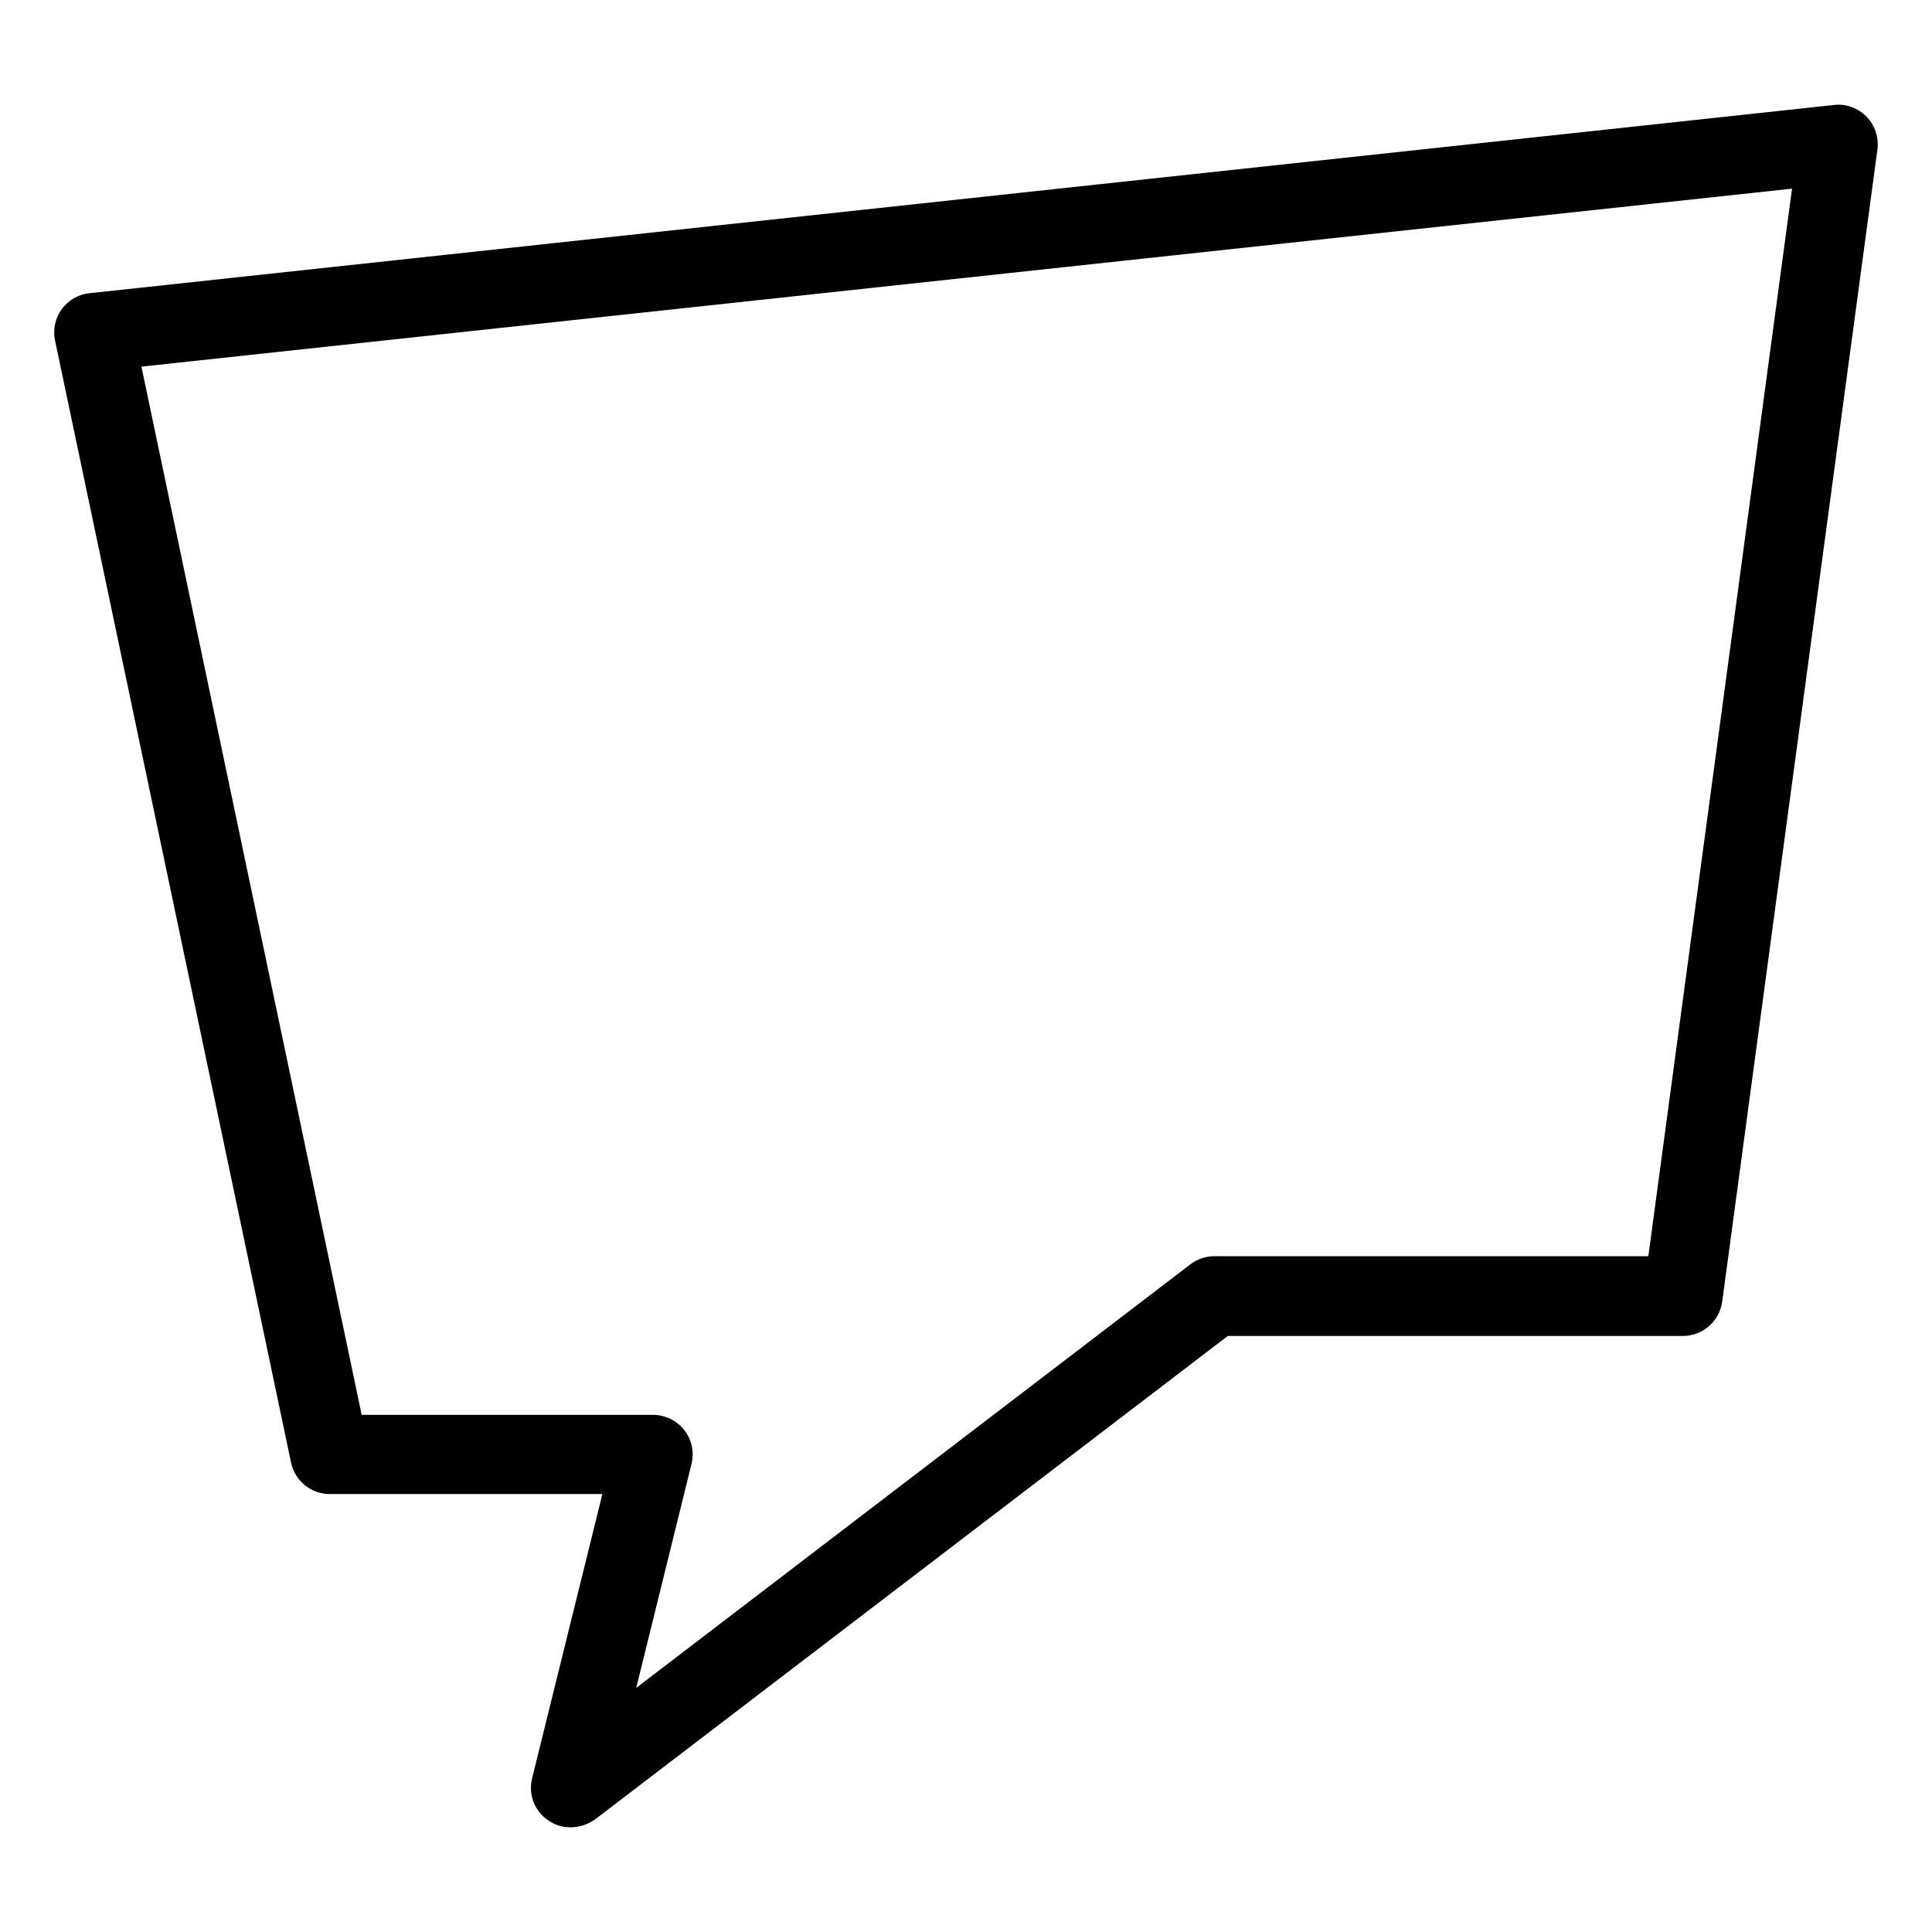
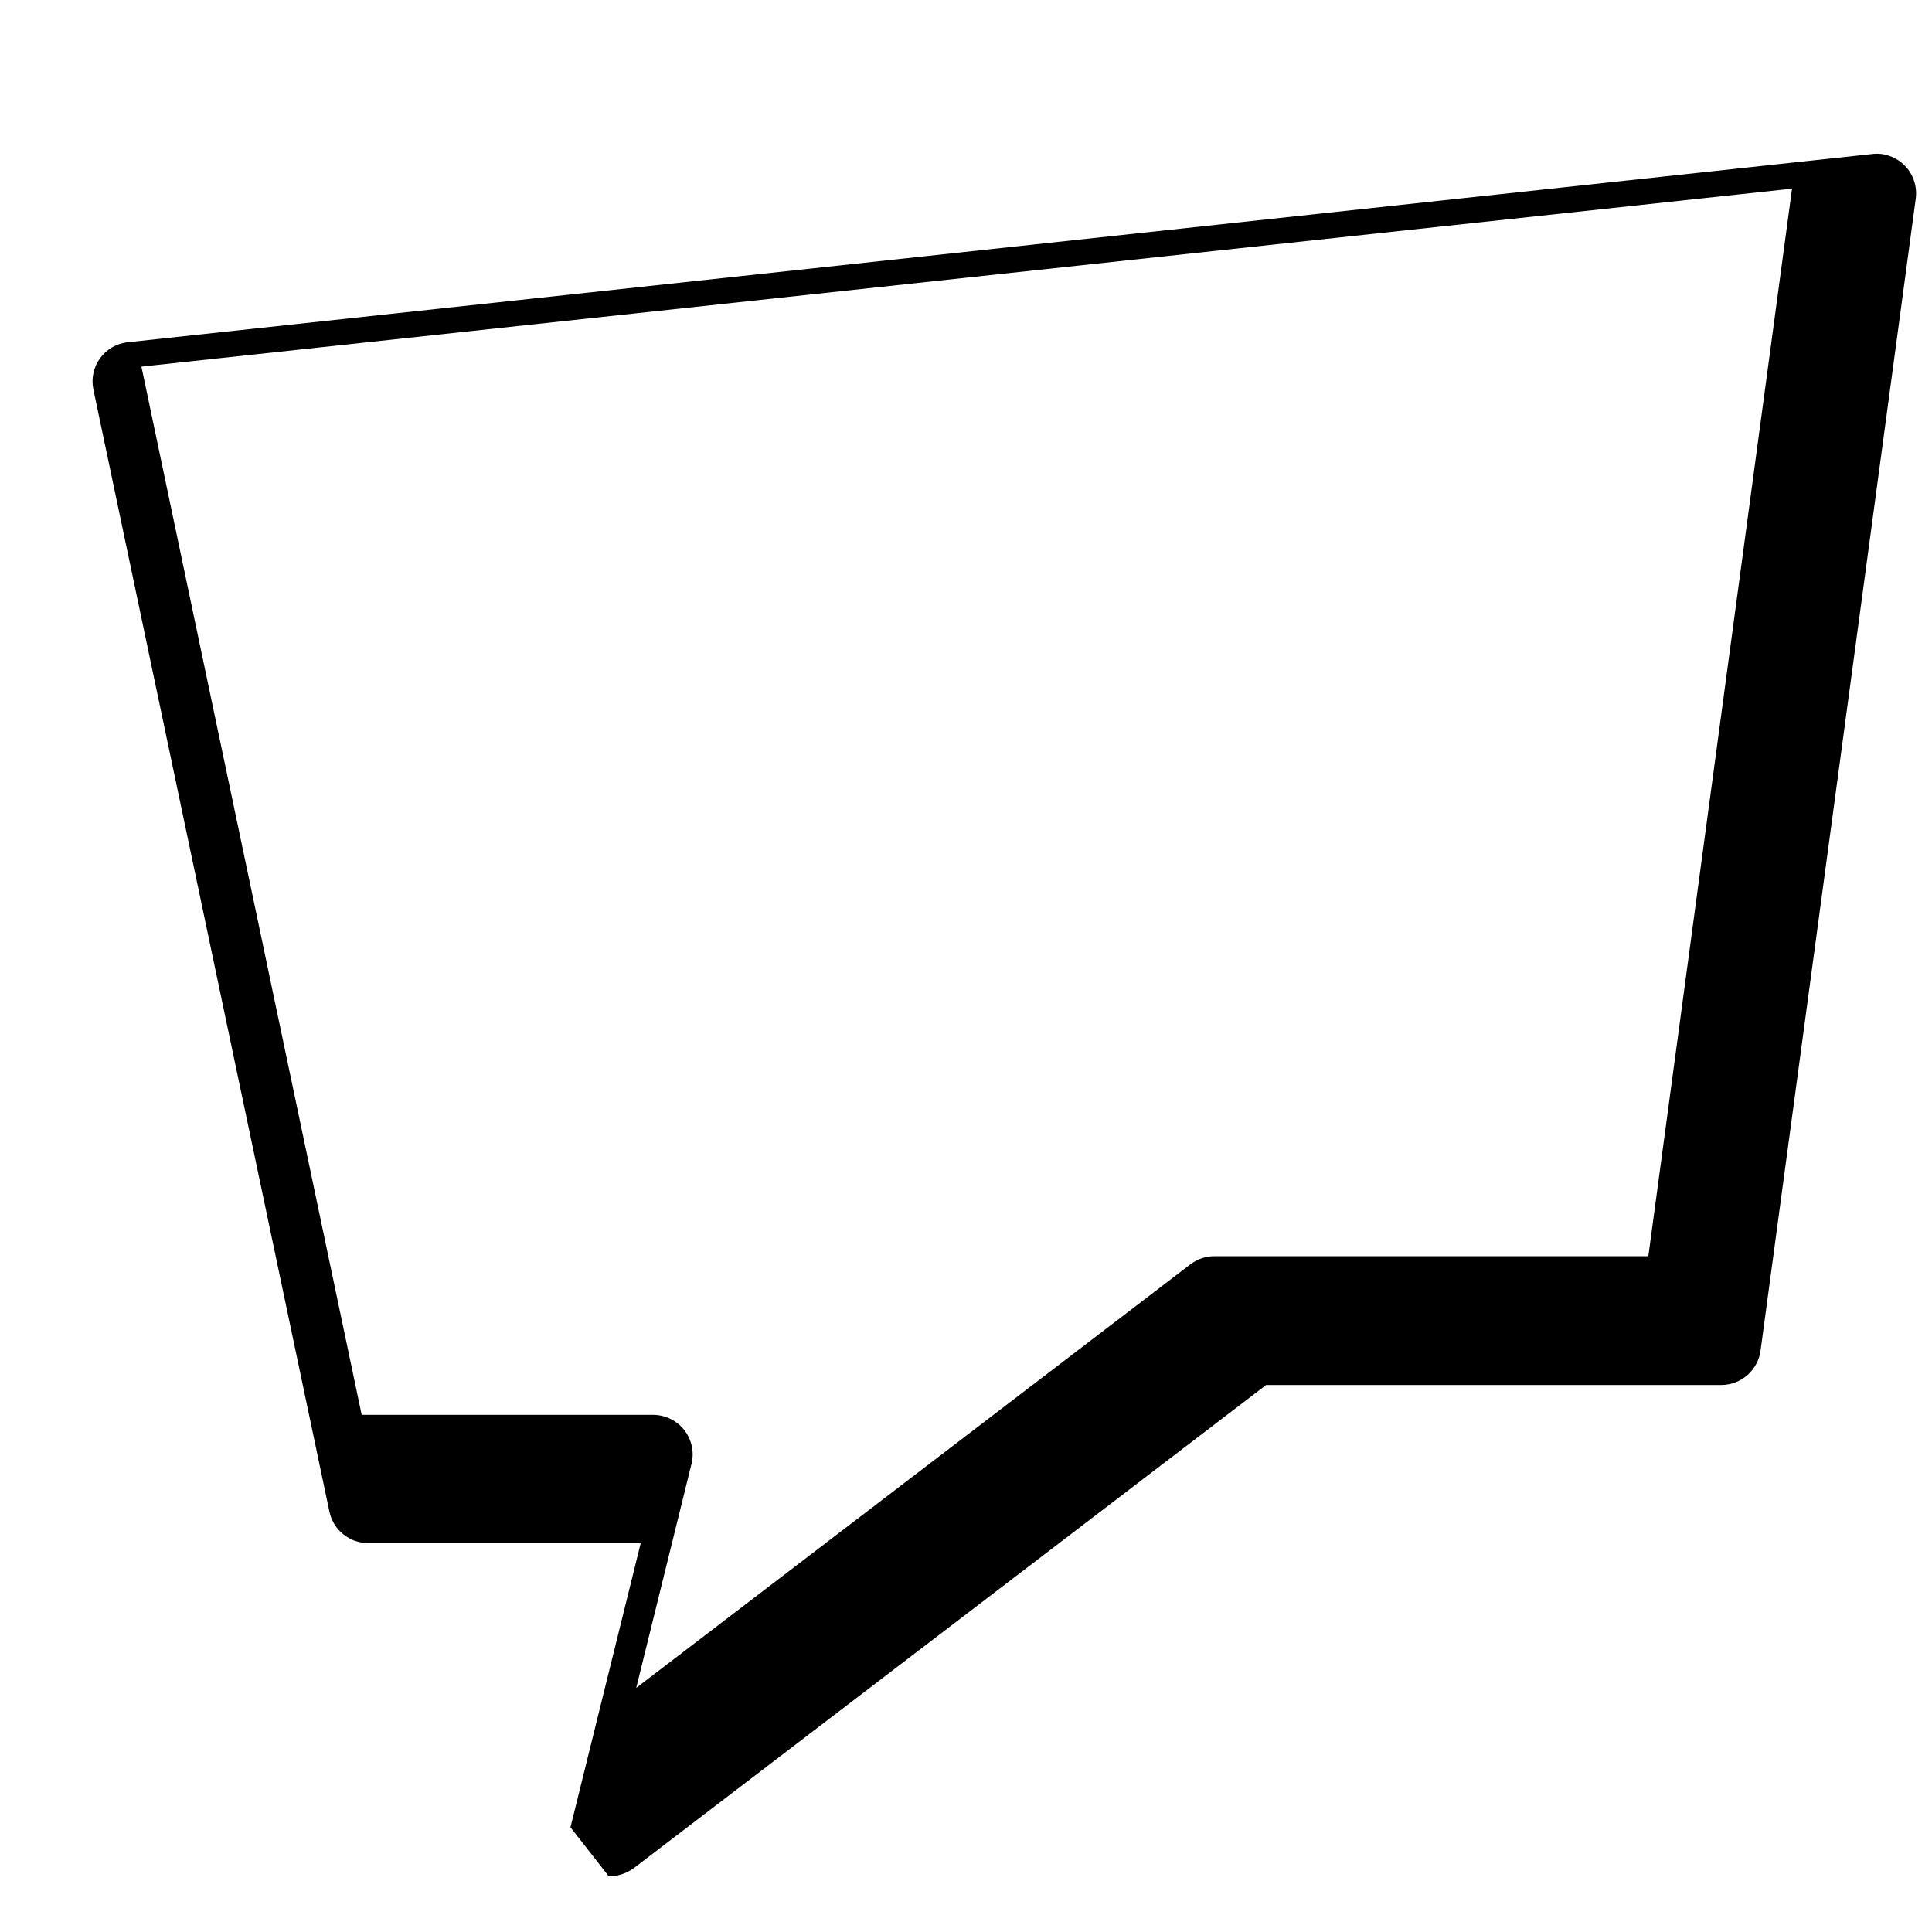
<svg xmlns="http://www.w3.org/2000/svg" fill="#000000" width="800px" height="800px" version="1.1" viewBox="144 144 512 512">
-   <path d="m295.18 628.25c-2.016 0-3.969-0.523-5.731-1.723-3.758-2.414-5.519-6.969-4.43-11.273l18.621-75.32h-72.277c-4.934 0-9.195-3.484-10.223-8.312l-62.555-297.39c-0.609-2.918 0.043-5.918 1.785-8.312 1.742-2.371 4.41-3.945 7.391-4.219l462.25-49.879c3.129-0.418 6.402 0.82 8.629 3.086 2.227 2.266 3.316 5.519 2.898 8.711l-41.125 305.27c-0.691 5.207-5.144 9.152-10.391 9.152h-120.64l-167.71 128.14c-1.996 1.387-4.242 2.078-6.488 2.078zm-55.332-109.3h77.188c3.191 0 6.277 1.469 8.293 4.008 1.973 2.539 2.707 5.856 1.93 8.984l-14.652 59.367 146.82-112.22c1.828-1.387 4.031-2.184 6.383-2.184h115.02l38.078-282.91-437.43 47.168z" />
+   <path d="m295.18 628.25l18.621-75.32h-72.277c-4.934 0-9.195-3.484-10.223-8.312l-62.555-297.39c-0.609-2.918 0.043-5.918 1.785-8.312 1.742-2.371 4.41-3.945 7.391-4.219l462.25-49.879c3.129-0.418 6.402 0.82 8.629 3.086 2.227 2.266 3.316 5.519 2.898 8.711l-41.125 305.27c-0.691 5.207-5.144 9.152-10.391 9.152h-120.64l-167.71 128.14c-1.996 1.387-4.242 2.078-6.488 2.078zm-55.332-109.3h77.188c3.191 0 6.277 1.469 8.293 4.008 1.973 2.539 2.707 5.856 1.93 8.984l-14.652 59.367 146.82-112.22c1.828-1.387 4.031-2.184 6.383-2.184h115.02l38.078-282.91-437.43 47.168z" />
</svg>